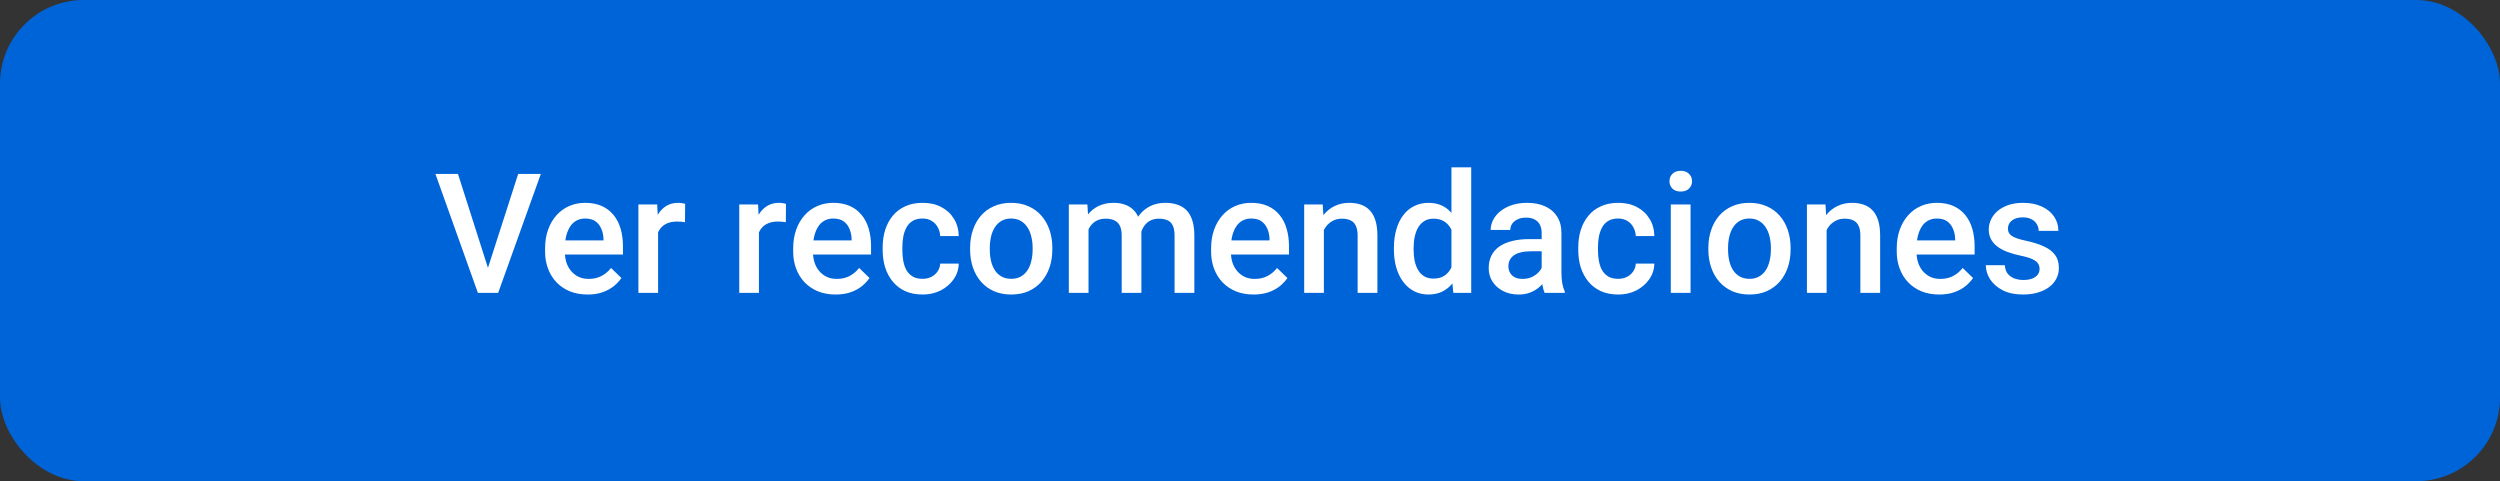
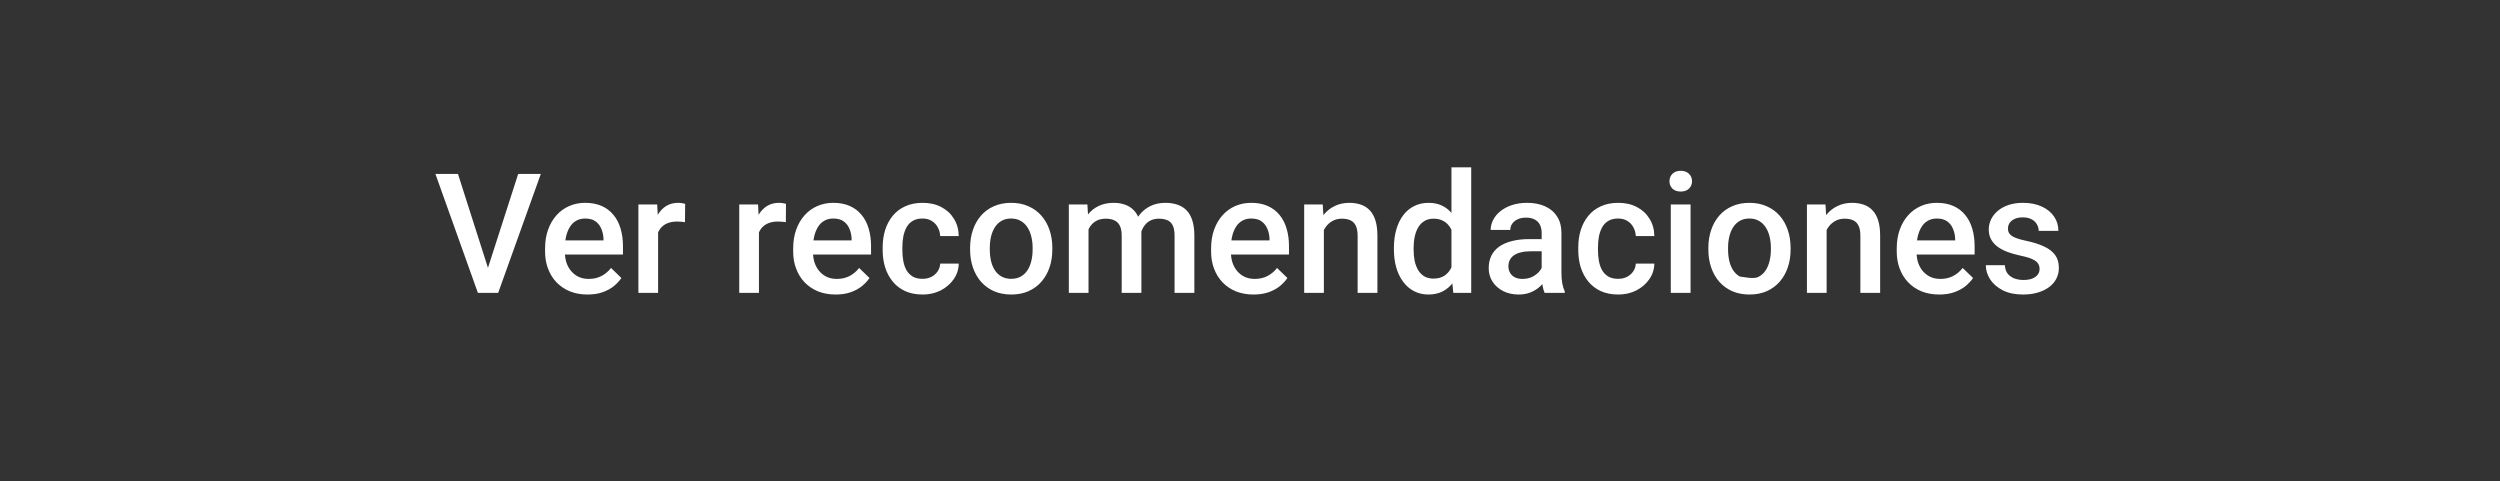
<svg xmlns="http://www.w3.org/2000/svg" width="239" height="46" viewBox="0 0 239 46" fill="none">
  <rect x="0" y="0" width="239" height="46" fill="#333333" stroke="none" />
-   <rect width="239" height="46" rx="8" fill="#0064D9" />
-   <path d="M46.547 25.922L49.539 16.625H51.703L47.625 28H46.164L46.547 25.922ZM43.781 16.625L46.75 25.922L47.156 28H45.688L41.625 16.625H43.781ZM56.172 28.156C55.547 28.156 54.982 28.055 54.477 27.852C53.977 27.643 53.55 27.354 53.195 26.984C52.846 26.615 52.578 26.18 52.391 25.68C52.203 25.18 52.109 24.641 52.109 24.062V23.75C52.109 23.088 52.206 22.49 52.398 21.953C52.591 21.417 52.859 20.958 53.203 20.578C53.547 20.193 53.953 19.898 54.422 19.695C54.891 19.492 55.398 19.391 55.945 19.391C56.55 19.391 57.078 19.492 57.531 19.695C57.984 19.898 58.359 20.185 58.656 20.555C58.958 20.919 59.182 21.354 59.328 21.859C59.479 22.365 59.555 22.922 59.555 23.531V24.336H53.023V22.984H57.695V22.836C57.685 22.497 57.617 22.18 57.492 21.883C57.372 21.586 57.188 21.346 56.938 21.164C56.688 20.982 56.354 20.891 55.938 20.891C55.625 20.891 55.346 20.958 55.102 21.094C54.862 21.224 54.661 21.414 54.5 21.664C54.339 21.914 54.214 22.216 54.125 22.57C54.042 22.919 54 23.312 54 23.75V24.062C54 24.432 54.05 24.776 54.148 25.094C54.253 25.406 54.404 25.68 54.602 25.914C54.8 26.148 55.039 26.333 55.32 26.469C55.602 26.599 55.922 26.664 56.281 26.664C56.734 26.664 57.138 26.573 57.492 26.391C57.846 26.208 58.154 25.951 58.414 25.617L59.406 26.578C59.224 26.844 58.987 27.099 58.695 27.344C58.404 27.583 58.047 27.779 57.625 27.93C57.208 28.081 56.724 28.156 56.172 28.156ZM62.914 21.156V28H61.031V19.547H62.828L62.914 21.156ZM65.5 19.492L65.484 21.242C65.37 21.221 65.245 21.206 65.109 21.195C64.979 21.185 64.849 21.18 64.719 21.18C64.396 21.18 64.112 21.227 63.867 21.32C63.622 21.409 63.417 21.539 63.25 21.711C63.089 21.878 62.964 22.081 62.875 22.32C62.786 22.56 62.734 22.828 62.719 23.125L62.289 23.156C62.289 22.625 62.341 22.133 62.445 21.68C62.55 21.227 62.706 20.828 62.914 20.484C63.128 20.141 63.393 19.872 63.711 19.68C64.034 19.487 64.406 19.391 64.828 19.391C64.943 19.391 65.065 19.401 65.195 19.422C65.331 19.443 65.432 19.466 65.5 19.492ZM72.555 21.156V28H70.672V19.547H72.469L72.555 21.156ZM75.141 19.492L75.125 21.242C75.01 21.221 74.885 21.206 74.75 21.195C74.62 21.185 74.49 21.18 74.359 21.18C74.037 21.18 73.753 21.227 73.508 21.32C73.263 21.409 73.057 21.539 72.891 21.711C72.729 21.878 72.604 22.081 72.516 22.32C72.427 22.56 72.375 22.828 72.359 23.125L71.93 23.156C71.93 22.625 71.982 22.133 72.086 21.68C72.19 21.227 72.346 20.828 72.555 20.484C72.768 20.141 73.034 19.872 73.352 19.68C73.674 19.487 74.047 19.391 74.469 19.391C74.583 19.391 74.706 19.401 74.836 19.422C74.971 19.443 75.073 19.466 75.141 19.492ZM79.891 28.156C79.266 28.156 78.701 28.055 78.195 27.852C77.695 27.643 77.268 27.354 76.914 26.984C76.565 26.615 76.297 26.18 76.109 25.68C75.922 25.18 75.828 24.641 75.828 24.062V23.75C75.828 23.088 75.924 22.49 76.117 21.953C76.31 21.417 76.578 20.958 76.922 20.578C77.266 20.193 77.672 19.898 78.141 19.695C78.609 19.492 79.117 19.391 79.664 19.391C80.268 19.391 80.797 19.492 81.25 19.695C81.703 19.898 82.078 20.185 82.375 20.555C82.677 20.919 82.901 21.354 83.047 21.859C83.198 22.365 83.273 22.922 83.273 23.531V24.336H76.742V22.984H81.414V22.836C81.404 22.497 81.336 22.18 81.211 21.883C81.091 21.586 80.906 21.346 80.656 21.164C80.406 20.982 80.073 20.891 79.656 20.891C79.344 20.891 79.065 20.958 78.82 21.094C78.581 21.224 78.38 21.414 78.219 21.664C78.057 21.914 77.932 22.216 77.844 22.57C77.76 22.919 77.719 23.312 77.719 23.75V24.062C77.719 24.432 77.768 24.776 77.867 25.094C77.971 25.406 78.122 25.68 78.32 25.914C78.518 26.148 78.758 26.333 79.039 26.469C79.32 26.599 79.641 26.664 80 26.664C80.453 26.664 80.857 26.573 81.211 26.391C81.565 26.208 81.872 25.951 82.133 25.617L83.125 26.578C82.943 26.844 82.706 27.099 82.414 27.344C82.122 27.583 81.766 27.779 81.344 27.93C80.927 28.081 80.443 28.156 79.891 28.156ZM88.195 26.656C88.503 26.656 88.779 26.596 89.023 26.477C89.273 26.352 89.474 26.18 89.625 25.961C89.781 25.742 89.867 25.49 89.883 25.203H91.656C91.646 25.75 91.484 26.247 91.172 26.695C90.859 27.143 90.445 27.5 89.93 27.766C89.414 28.026 88.844 28.156 88.219 28.156C87.573 28.156 87.01 28.047 86.531 27.828C86.052 27.604 85.654 27.297 85.336 26.906C85.018 26.516 84.779 26.065 84.617 25.555C84.461 25.044 84.383 24.497 84.383 23.914V23.641C84.383 23.057 84.461 22.51 84.617 22C84.779 21.484 85.018 21.031 85.336 20.641C85.654 20.25 86.052 19.945 86.531 19.727C87.01 19.503 87.57 19.391 88.211 19.391C88.888 19.391 89.482 19.526 89.992 19.797C90.503 20.062 90.904 20.435 91.195 20.914C91.492 21.388 91.646 21.94 91.656 22.57H89.883C89.867 22.258 89.789 21.977 89.648 21.727C89.513 21.471 89.32 21.268 89.07 21.117C88.826 20.966 88.531 20.891 88.188 20.891C87.807 20.891 87.492 20.969 87.242 21.125C86.992 21.276 86.797 21.484 86.656 21.75C86.516 22.01 86.414 22.305 86.352 22.633C86.294 22.956 86.266 23.292 86.266 23.641V23.914C86.266 24.263 86.294 24.602 86.352 24.93C86.409 25.258 86.508 25.552 86.648 25.812C86.794 26.068 86.992 26.273 87.242 26.43C87.492 26.581 87.81 26.656 88.195 26.656ZM92.742 23.867V23.688C92.742 23.078 92.831 22.513 93.008 21.992C93.185 21.466 93.44 21.01 93.773 20.625C94.112 20.234 94.523 19.932 95.008 19.719C95.497 19.5 96.049 19.391 96.664 19.391C97.284 19.391 97.836 19.5 98.32 19.719C98.81 19.932 99.224 20.234 99.562 20.625C99.901 21.01 100.159 21.466 100.336 21.992C100.513 22.513 100.602 23.078 100.602 23.688V23.867C100.602 24.477 100.513 25.042 100.336 25.562C100.159 26.083 99.901 26.539 99.562 26.93C99.224 27.315 98.812 27.617 98.328 27.836C97.844 28.049 97.294 28.156 96.68 28.156C96.06 28.156 95.505 28.049 95.016 27.836C94.531 27.617 94.12 27.315 93.781 26.93C93.443 26.539 93.185 26.083 93.008 25.562C92.831 25.042 92.742 24.477 92.742 23.867ZM94.625 23.688V23.867C94.625 24.247 94.664 24.607 94.742 24.945C94.82 25.284 94.943 25.581 95.109 25.836C95.276 26.091 95.49 26.292 95.75 26.438C96.01 26.583 96.32 26.656 96.68 26.656C97.029 26.656 97.331 26.583 97.586 26.438C97.846 26.292 98.06 26.091 98.227 25.836C98.393 25.581 98.516 25.284 98.594 24.945C98.677 24.607 98.719 24.247 98.719 23.867V23.688C98.719 23.312 98.677 22.958 98.594 22.625C98.516 22.287 98.391 21.987 98.219 21.727C98.052 21.466 97.838 21.263 97.578 21.117C97.323 20.966 97.018 20.891 96.664 20.891C96.31 20.891 96.003 20.966 95.742 21.117C95.487 21.263 95.276 21.466 95.109 21.727C94.943 21.987 94.82 22.287 94.742 22.625C94.664 22.958 94.625 23.312 94.625 23.688ZM104.062 21.266V28H102.18V19.547H103.953L104.062 21.266ZM103.758 23.461L103.117 23.453C103.117 22.87 103.19 22.331 103.336 21.836C103.482 21.341 103.695 20.912 103.977 20.547C104.258 20.177 104.607 19.893 105.023 19.695C105.445 19.492 105.932 19.391 106.484 19.391C106.87 19.391 107.221 19.448 107.539 19.562C107.862 19.672 108.141 19.846 108.375 20.086C108.615 20.326 108.797 20.633 108.922 21.008C109.052 21.383 109.117 21.836 109.117 22.367V28H107.234V22.531C107.234 22.12 107.172 21.797 107.047 21.562C106.927 21.328 106.753 21.162 106.523 21.062C106.299 20.958 106.031 20.906 105.719 20.906C105.365 20.906 105.062 20.974 104.812 21.109C104.568 21.245 104.367 21.43 104.211 21.664C104.055 21.898 103.94 22.169 103.867 22.477C103.794 22.784 103.758 23.112 103.758 23.461ZM109 22.961L108.117 23.156C108.117 22.646 108.188 22.164 108.328 21.711C108.474 21.253 108.685 20.852 108.961 20.508C109.242 20.159 109.589 19.885 110 19.688C110.411 19.49 110.883 19.391 111.414 19.391C111.846 19.391 112.232 19.451 112.57 19.57C112.914 19.685 113.206 19.867 113.445 20.117C113.685 20.367 113.867 20.693 113.992 21.094C114.117 21.49 114.18 21.969 114.18 22.531V28H112.289V22.523C112.289 22.096 112.227 21.766 112.102 21.531C111.982 21.297 111.81 21.135 111.586 21.047C111.362 20.953 111.094 20.906 110.781 20.906C110.49 20.906 110.232 20.961 110.008 21.07C109.789 21.174 109.604 21.323 109.453 21.516C109.302 21.703 109.188 21.919 109.109 22.164C109.036 22.409 109 22.674 109 22.961ZM119.844 28.156C119.219 28.156 118.654 28.055 118.148 27.852C117.648 27.643 117.221 27.354 116.867 26.984C116.518 26.615 116.25 26.18 116.062 25.68C115.875 25.18 115.781 24.641 115.781 24.062V23.75C115.781 23.088 115.878 22.49 116.07 21.953C116.263 21.417 116.531 20.958 116.875 20.578C117.219 20.193 117.625 19.898 118.094 19.695C118.562 19.492 119.07 19.391 119.617 19.391C120.221 19.391 120.75 19.492 121.203 19.695C121.656 19.898 122.031 20.185 122.328 20.555C122.63 20.919 122.854 21.354 123 21.859C123.151 22.365 123.227 22.922 123.227 23.531V24.336H116.695V22.984H121.367V22.836C121.357 22.497 121.289 22.18 121.164 21.883C121.044 21.586 120.859 21.346 120.609 21.164C120.359 20.982 120.026 20.891 119.609 20.891C119.297 20.891 119.018 20.958 118.773 21.094C118.534 21.224 118.333 21.414 118.172 21.664C118.01 21.914 117.885 22.216 117.797 22.57C117.714 22.919 117.672 23.312 117.672 23.75V24.062C117.672 24.432 117.721 24.776 117.82 25.094C117.924 25.406 118.076 25.68 118.273 25.914C118.471 26.148 118.711 26.333 118.992 26.469C119.273 26.599 119.594 26.664 119.953 26.664C120.406 26.664 120.81 26.573 121.164 26.391C121.518 26.208 121.826 25.951 122.086 25.617L123.078 26.578C122.896 26.844 122.659 27.099 122.367 27.344C122.076 27.583 121.719 27.779 121.297 27.93C120.88 28.081 120.396 28.156 119.844 28.156ZM126.562 21.352V28H124.68V19.547H126.453L126.562 21.352ZM126.227 23.461L125.617 23.453C125.622 22.854 125.706 22.305 125.867 21.805C126.034 21.305 126.263 20.875 126.555 20.516C126.852 20.156 127.206 19.88 127.617 19.688C128.029 19.49 128.487 19.391 128.992 19.391C129.398 19.391 129.766 19.448 130.094 19.562C130.427 19.672 130.711 19.852 130.945 20.102C131.185 20.352 131.367 20.677 131.492 21.078C131.617 21.474 131.68 21.961 131.68 22.539V28H129.789V22.531C129.789 22.125 129.729 21.805 129.609 21.57C129.495 21.331 129.326 21.162 129.102 21.062C128.883 20.958 128.609 20.906 128.281 20.906C127.958 20.906 127.669 20.974 127.414 21.109C127.159 21.245 126.943 21.43 126.766 21.664C126.594 21.898 126.461 22.169 126.367 22.477C126.273 22.784 126.227 23.112 126.227 23.461ZM138.758 26.25V16H140.648V28H138.938L138.758 26.25ZM133.258 23.867V23.703C133.258 23.062 133.333 22.479 133.484 21.953C133.635 21.422 133.854 20.966 134.141 20.586C134.427 20.201 134.776 19.906 135.188 19.703C135.599 19.495 136.062 19.391 136.578 19.391C137.089 19.391 137.536 19.49 137.922 19.688C138.307 19.885 138.635 20.169 138.906 20.539C139.177 20.904 139.393 21.341 139.555 21.852C139.716 22.357 139.831 22.919 139.898 23.539V24.062C139.831 24.667 139.716 25.219 139.555 25.719C139.393 26.219 139.177 26.651 138.906 27.016C138.635 27.38 138.305 27.662 137.914 27.859C137.529 28.057 137.078 28.156 136.562 28.156C136.052 28.156 135.591 28.049 135.18 27.836C134.773 27.622 134.427 27.323 134.141 26.938C133.854 26.552 133.635 26.099 133.484 25.578C133.333 25.052 133.258 24.482 133.258 23.867ZM135.141 23.703V23.867C135.141 24.253 135.174 24.612 135.242 24.945C135.315 25.279 135.427 25.573 135.578 25.828C135.729 26.078 135.924 26.276 136.164 26.422C136.409 26.562 136.701 26.633 137.039 26.633C137.466 26.633 137.818 26.539 138.094 26.352C138.37 26.164 138.586 25.912 138.742 25.594C138.904 25.271 139.013 24.912 139.07 24.516V23.102C139.039 22.794 138.974 22.508 138.875 22.242C138.781 21.977 138.654 21.745 138.492 21.547C138.331 21.344 138.13 21.188 137.891 21.078C137.656 20.963 137.378 20.906 137.055 20.906C136.711 20.906 136.419 20.979 136.18 21.125C135.94 21.271 135.742 21.471 135.586 21.727C135.435 21.982 135.323 22.279 135.25 22.617C135.177 22.956 135.141 23.318 135.141 23.703ZM147.383 26.305V22.273C147.383 21.971 147.328 21.711 147.219 21.492C147.109 21.273 146.943 21.104 146.719 20.984C146.5 20.865 146.224 20.805 145.891 20.805C145.583 20.805 145.318 20.857 145.094 20.961C144.87 21.065 144.695 21.206 144.57 21.383C144.445 21.56 144.383 21.76 144.383 21.984H142.508C142.508 21.651 142.589 21.328 142.75 21.016C142.911 20.703 143.146 20.424 143.453 20.18C143.76 19.935 144.128 19.742 144.555 19.602C144.982 19.461 145.461 19.391 145.992 19.391C146.628 19.391 147.19 19.497 147.68 19.711C148.174 19.924 148.562 20.247 148.844 20.68C149.13 21.107 149.273 21.643 149.273 22.289V26.047C149.273 26.432 149.299 26.779 149.352 27.086C149.409 27.388 149.49 27.651 149.594 27.875V28H147.664C147.576 27.797 147.505 27.539 147.453 27.227C147.406 26.909 147.383 26.602 147.383 26.305ZM147.656 22.859L147.672 24.023H146.32C145.971 24.023 145.664 24.057 145.398 24.125C145.133 24.188 144.911 24.281 144.734 24.406C144.557 24.531 144.424 24.682 144.336 24.859C144.247 25.037 144.203 25.237 144.203 25.461C144.203 25.685 144.255 25.891 144.359 26.078C144.464 26.26 144.615 26.404 144.812 26.508C145.016 26.612 145.26 26.664 145.547 26.664C145.932 26.664 146.268 26.586 146.555 26.43C146.846 26.268 147.076 26.073 147.242 25.844C147.409 25.609 147.497 25.388 147.508 25.18L148.117 26.016C148.055 26.229 147.948 26.458 147.797 26.703C147.646 26.948 147.448 27.182 147.203 27.406C146.964 27.625 146.674 27.805 146.336 27.945C146.003 28.086 145.617 28.156 145.18 28.156C144.628 28.156 144.135 28.047 143.703 27.828C143.271 27.604 142.932 27.305 142.688 26.93C142.443 26.549 142.32 26.12 142.32 25.641C142.32 25.193 142.404 24.797 142.57 24.453C142.742 24.104 142.992 23.812 143.32 23.578C143.654 23.344 144.06 23.167 144.539 23.047C145.018 22.922 145.565 22.859 146.18 22.859H147.656ZM154.695 26.656C155.003 26.656 155.279 26.596 155.523 26.477C155.773 26.352 155.974 26.18 156.125 25.961C156.281 25.742 156.367 25.49 156.383 25.203H158.156C158.146 25.75 157.984 26.247 157.672 26.695C157.359 27.143 156.945 27.5 156.43 27.766C155.914 28.026 155.344 28.156 154.719 28.156C154.073 28.156 153.51 28.047 153.031 27.828C152.552 27.604 152.154 27.297 151.836 26.906C151.518 26.516 151.279 26.065 151.117 25.555C150.961 25.044 150.883 24.497 150.883 23.914V23.641C150.883 23.057 150.961 22.51 151.117 22C151.279 21.484 151.518 21.031 151.836 20.641C152.154 20.25 152.552 19.945 153.031 19.727C153.51 19.503 154.07 19.391 154.711 19.391C155.388 19.391 155.982 19.526 156.492 19.797C157.003 20.062 157.404 20.435 157.695 20.914C157.992 21.388 158.146 21.94 158.156 22.57H156.383C156.367 22.258 156.289 21.977 156.148 21.727C156.013 21.471 155.82 21.268 155.57 21.117C155.326 20.966 155.031 20.891 154.688 20.891C154.307 20.891 153.992 20.969 153.742 21.125C153.492 21.276 153.297 21.484 153.156 21.75C153.016 22.01 152.914 22.305 152.852 22.633C152.794 22.956 152.766 23.292 152.766 23.641V23.914C152.766 24.263 152.794 24.602 152.852 24.93C152.909 25.258 153.008 25.552 153.148 25.812C153.294 26.068 153.492 26.273 153.742 26.43C153.992 26.581 154.31 26.656 154.695 26.656ZM161.617 19.547V28H159.727V19.547H161.617ZM159.602 17.328C159.602 17.042 159.695 16.805 159.883 16.617C160.076 16.424 160.341 16.328 160.68 16.328C161.013 16.328 161.276 16.424 161.469 16.617C161.661 16.805 161.758 17.042 161.758 17.328C161.758 17.609 161.661 17.844 161.469 18.031C161.276 18.219 161.013 18.312 160.68 18.312C160.341 18.312 160.076 18.219 159.883 18.031C159.695 17.844 159.602 17.609 159.602 17.328ZM163.32 23.867V23.688C163.32 23.078 163.409 22.513 163.586 21.992C163.763 21.466 164.018 21.01 164.352 20.625C164.69 20.234 165.102 19.932 165.586 19.719C166.076 19.5 166.628 19.391 167.242 19.391C167.862 19.391 168.414 19.5 168.898 19.719C169.388 19.932 169.802 20.234 170.141 20.625C170.479 21.01 170.737 21.466 170.914 21.992C171.091 22.513 171.18 23.078 171.18 23.688V23.867C171.18 24.477 171.091 25.042 170.914 25.562C170.737 26.083 170.479 26.539 170.141 26.93C169.802 27.315 169.391 27.617 168.906 27.836C168.422 28.049 167.872 28.156 167.258 28.156C166.638 28.156 166.083 28.049 165.594 27.836C165.109 27.617 164.698 27.315 164.359 26.93C164.021 26.539 163.763 26.083 163.586 25.562C163.409 25.042 163.32 24.477 163.32 23.867ZM165.203 23.688V23.867C165.203 24.247 165.242 24.607 165.32 24.945C165.398 25.284 165.521 25.581 165.688 25.836C165.854 26.091 166.068 26.292 166.328 26.438C166.589 26.583 166.898 26.656 167.258 26.656C167.607 26.656 167.909 26.583 168.164 26.438C168.424 26.292 168.638 26.091 168.805 25.836C168.971 25.581 169.094 25.284 169.172 24.945C169.255 24.607 169.297 24.247 169.297 23.867V23.688C169.297 23.312 169.255 22.958 169.172 22.625C169.094 22.287 168.969 21.987 168.797 21.727C168.63 21.466 168.417 21.263 168.156 21.117C167.901 20.966 167.596 20.891 167.242 20.891C166.888 20.891 166.581 20.966 166.32 21.117C166.065 21.263 165.854 21.466 165.688 21.727C165.521 21.987 165.398 22.287 165.32 22.625C165.242 22.958 165.203 23.312 165.203 23.688ZM174.625 21.352V28H172.742V19.547H174.516L174.625 21.352ZM174.289 23.461L173.68 23.453C173.685 22.854 173.768 22.305 173.93 21.805C174.096 21.305 174.326 20.875 174.617 20.516C174.914 20.156 175.268 19.88 175.68 19.688C176.091 19.49 176.549 19.391 177.055 19.391C177.461 19.391 177.828 19.448 178.156 19.562C178.49 19.672 178.773 19.852 179.008 20.102C179.247 20.352 179.43 20.677 179.555 21.078C179.68 21.474 179.742 21.961 179.742 22.539V28H177.852V22.531C177.852 22.125 177.792 21.805 177.672 21.57C177.557 21.331 177.388 21.162 177.164 21.062C176.945 20.958 176.672 20.906 176.344 20.906C176.021 20.906 175.732 20.974 175.477 21.109C175.221 21.245 175.005 21.43 174.828 21.664C174.656 21.898 174.523 22.169 174.43 22.477C174.336 22.784 174.289 23.112 174.289 23.461ZM185.391 28.156C184.766 28.156 184.201 28.055 183.695 27.852C183.195 27.643 182.768 27.354 182.414 26.984C182.065 26.615 181.797 26.18 181.609 25.68C181.422 25.18 181.328 24.641 181.328 24.062V23.75C181.328 23.088 181.424 22.49 181.617 21.953C181.81 21.417 182.078 20.958 182.422 20.578C182.766 20.193 183.172 19.898 183.641 19.695C184.109 19.492 184.617 19.391 185.164 19.391C185.768 19.391 186.297 19.492 186.75 19.695C187.203 19.898 187.578 20.185 187.875 20.555C188.177 20.919 188.401 21.354 188.547 21.859C188.698 22.365 188.773 22.922 188.773 23.531V24.336H182.242V22.984H186.914V22.836C186.904 22.497 186.836 22.18 186.711 21.883C186.591 21.586 186.406 21.346 186.156 21.164C185.906 20.982 185.573 20.891 185.156 20.891C184.844 20.891 184.565 20.958 184.32 21.094C184.081 21.224 183.88 21.414 183.719 21.664C183.557 21.914 183.432 22.216 183.344 22.57C183.26 22.919 183.219 23.312 183.219 23.75V24.062C183.219 24.432 183.268 24.776 183.367 25.094C183.471 25.406 183.622 25.68 183.82 25.914C184.018 26.148 184.258 26.333 184.539 26.469C184.82 26.599 185.141 26.664 185.5 26.664C185.953 26.664 186.357 26.573 186.711 26.391C187.065 26.208 187.372 25.951 187.633 25.617L188.625 26.578C188.443 26.844 188.206 27.099 187.914 27.344C187.622 27.583 187.266 27.779 186.844 27.93C186.427 28.081 185.943 28.156 185.391 28.156ZM194.984 25.711C194.984 25.523 194.938 25.354 194.844 25.203C194.75 25.047 194.57 24.906 194.305 24.781C194.044 24.656 193.659 24.542 193.148 24.438C192.701 24.338 192.289 24.221 191.914 24.086C191.544 23.945 191.227 23.776 190.961 23.578C190.695 23.38 190.49 23.146 190.344 22.875C190.198 22.604 190.125 22.292 190.125 21.938C190.125 21.594 190.201 21.268 190.352 20.961C190.503 20.654 190.719 20.383 191 20.148C191.281 19.914 191.622 19.729 192.023 19.594C192.43 19.458 192.883 19.391 193.383 19.391C194.091 19.391 194.698 19.51 195.203 19.75C195.714 19.984 196.104 20.305 196.375 20.711C196.646 21.112 196.781 21.565 196.781 22.07H194.898C194.898 21.846 194.841 21.638 194.727 21.445C194.617 21.247 194.451 21.088 194.227 20.969C194.003 20.844 193.721 20.781 193.383 20.781C193.06 20.781 192.792 20.833 192.578 20.938C192.37 21.037 192.214 21.167 192.109 21.328C192.01 21.49 191.961 21.667 191.961 21.859C191.961 22 191.987 22.128 192.039 22.242C192.096 22.352 192.19 22.453 192.32 22.547C192.451 22.635 192.628 22.719 192.852 22.797C193.081 22.875 193.367 22.951 193.711 23.023C194.357 23.159 194.911 23.333 195.375 23.547C195.844 23.755 196.203 24.026 196.453 24.359C196.703 24.688 196.828 25.104 196.828 25.609C196.828 25.984 196.747 26.328 196.586 26.641C196.43 26.948 196.201 27.216 195.898 27.445C195.596 27.669 195.234 27.844 194.812 27.969C194.396 28.094 193.927 28.156 193.406 28.156C192.641 28.156 191.992 28.021 191.461 27.75C190.93 27.474 190.526 27.122 190.25 26.695C189.979 26.263 189.844 25.815 189.844 25.352H191.664C191.685 25.701 191.781 25.979 191.953 26.188C192.13 26.391 192.349 26.539 192.609 26.633C192.875 26.721 193.148 26.766 193.43 26.766C193.768 26.766 194.052 26.721 194.281 26.633C194.51 26.539 194.685 26.414 194.805 26.258C194.924 26.096 194.984 25.914 194.984 25.711Z" fill="white" />
+   <path d="M46.547 25.922L49.539 16.625H51.703L47.625 28H46.164L46.547 25.922ZM43.781 16.625L46.75 25.922L47.156 28H45.688L41.625 16.625H43.781ZM56.172 28.156C55.547 28.156 54.982 28.055 54.477 27.852C53.977 27.643 53.55 27.354 53.195 26.984C52.846 26.615 52.578 26.18 52.391 25.68C52.203 25.18 52.109 24.641 52.109 24.062V23.75C52.109 23.088 52.206 22.49 52.398 21.953C52.591 21.417 52.859 20.958 53.203 20.578C53.547 20.193 53.953 19.898 54.422 19.695C54.891 19.492 55.398 19.391 55.945 19.391C56.55 19.391 57.078 19.492 57.531 19.695C57.984 19.898 58.359 20.185 58.656 20.555C58.958 20.919 59.182 21.354 59.328 21.859C59.479 22.365 59.555 22.922 59.555 23.531V24.336H53.023V22.984H57.695V22.836C57.685 22.497 57.617 22.18 57.492 21.883C57.372 21.586 57.188 21.346 56.938 21.164C56.688 20.982 56.354 20.891 55.938 20.891C55.625 20.891 55.346 20.958 55.102 21.094C54.862 21.224 54.661 21.414 54.5 21.664C54.339 21.914 54.214 22.216 54.125 22.57C54.042 22.919 54 23.312 54 23.75V24.062C54 24.432 54.05 24.776 54.148 25.094C54.253 25.406 54.404 25.68 54.602 25.914C54.8 26.148 55.039 26.333 55.32 26.469C55.602 26.599 55.922 26.664 56.281 26.664C56.734 26.664 57.138 26.573 57.492 26.391C57.846 26.208 58.154 25.951 58.414 25.617L59.406 26.578C59.224 26.844 58.987 27.099 58.695 27.344C58.404 27.583 58.047 27.779 57.625 27.93C57.208 28.081 56.724 28.156 56.172 28.156ZM62.914 21.156V28H61.031V19.547H62.828L62.914 21.156ZM65.5 19.492L65.484 21.242C65.37 21.221 65.245 21.206 65.109 21.195C64.979 21.185 64.849 21.18 64.719 21.18C64.396 21.18 64.112 21.227 63.867 21.32C63.622 21.409 63.417 21.539 63.25 21.711C63.089 21.878 62.964 22.081 62.875 22.32C62.786 22.56 62.734 22.828 62.719 23.125L62.289 23.156C62.289 22.625 62.341 22.133 62.445 21.68C62.55 21.227 62.706 20.828 62.914 20.484C63.128 20.141 63.393 19.872 63.711 19.68C64.034 19.487 64.406 19.391 64.828 19.391C64.943 19.391 65.065 19.401 65.195 19.422C65.331 19.443 65.432 19.466 65.5 19.492ZM72.555 21.156V28H70.672V19.547H72.469L72.555 21.156ZM75.141 19.492L75.125 21.242C75.01 21.221 74.885 21.206 74.75 21.195C74.62 21.185 74.49 21.18 74.359 21.18C74.037 21.18 73.753 21.227 73.508 21.32C73.263 21.409 73.057 21.539 72.891 21.711C72.729 21.878 72.604 22.081 72.516 22.32C72.427 22.56 72.375 22.828 72.359 23.125L71.93 23.156C71.93 22.625 71.982 22.133 72.086 21.68C72.19 21.227 72.346 20.828 72.555 20.484C72.768 20.141 73.034 19.872 73.352 19.68C73.674 19.487 74.047 19.391 74.469 19.391C74.583 19.391 74.706 19.401 74.836 19.422C74.971 19.443 75.073 19.466 75.141 19.492ZM79.891 28.156C79.266 28.156 78.701 28.055 78.195 27.852C77.695 27.643 77.268 27.354 76.914 26.984C76.565 26.615 76.297 26.18 76.109 25.68C75.922 25.18 75.828 24.641 75.828 24.062V23.75C75.828 23.088 75.924 22.49 76.117 21.953C76.31 21.417 76.578 20.958 76.922 20.578C77.266 20.193 77.672 19.898 78.141 19.695C78.609 19.492 79.117 19.391 79.664 19.391C80.268 19.391 80.797 19.492 81.25 19.695C81.703 19.898 82.078 20.185 82.375 20.555C82.677 20.919 82.901 21.354 83.047 21.859C83.198 22.365 83.273 22.922 83.273 23.531V24.336H76.742V22.984H81.414V22.836C81.404 22.497 81.336 22.18 81.211 21.883C81.091 21.586 80.906 21.346 80.656 21.164C80.406 20.982 80.073 20.891 79.656 20.891C79.344 20.891 79.065 20.958 78.82 21.094C78.581 21.224 78.38 21.414 78.219 21.664C78.057 21.914 77.932 22.216 77.844 22.57C77.76 22.919 77.719 23.312 77.719 23.75V24.062C77.719 24.432 77.768 24.776 77.867 25.094C77.971 25.406 78.122 25.68 78.32 25.914C78.518 26.148 78.758 26.333 79.039 26.469C79.32 26.599 79.641 26.664 80 26.664C80.453 26.664 80.857 26.573 81.211 26.391C81.565 26.208 81.872 25.951 82.133 25.617L83.125 26.578C82.943 26.844 82.706 27.099 82.414 27.344C82.122 27.583 81.766 27.779 81.344 27.93C80.927 28.081 80.443 28.156 79.891 28.156ZM88.195 26.656C88.503 26.656 88.779 26.596 89.023 26.477C89.273 26.352 89.474 26.18 89.625 25.961C89.781 25.742 89.867 25.49 89.883 25.203H91.656C91.646 25.75 91.484 26.247 91.172 26.695C90.859 27.143 90.445 27.5 89.93 27.766C89.414 28.026 88.844 28.156 88.219 28.156C87.573 28.156 87.01 28.047 86.531 27.828C86.052 27.604 85.654 27.297 85.336 26.906C85.018 26.516 84.779 26.065 84.617 25.555C84.461 25.044 84.383 24.497 84.383 23.914V23.641C84.383 23.057 84.461 22.51 84.617 22C84.779 21.484 85.018 21.031 85.336 20.641C85.654 20.25 86.052 19.945 86.531 19.727C87.01 19.503 87.57 19.391 88.211 19.391C88.888 19.391 89.482 19.526 89.992 19.797C90.503 20.062 90.904 20.435 91.195 20.914C91.492 21.388 91.646 21.94 91.656 22.57H89.883C89.867 22.258 89.789 21.977 89.648 21.727C89.513 21.471 89.32 21.268 89.07 21.117C88.826 20.966 88.531 20.891 88.188 20.891C87.807 20.891 87.492 20.969 87.242 21.125C86.992 21.276 86.797 21.484 86.656 21.75C86.516 22.01 86.414 22.305 86.352 22.633C86.294 22.956 86.266 23.292 86.266 23.641V23.914C86.266 24.263 86.294 24.602 86.352 24.93C86.409 25.258 86.508 25.552 86.648 25.812C86.794 26.068 86.992 26.273 87.242 26.43C87.492 26.581 87.81 26.656 88.195 26.656ZM92.742 23.867V23.688C92.742 23.078 92.831 22.513 93.008 21.992C93.185 21.466 93.44 21.01 93.773 20.625C94.112 20.234 94.523 19.932 95.008 19.719C95.497 19.5 96.049 19.391 96.664 19.391C97.284 19.391 97.836 19.5 98.32 19.719C98.81 19.932 99.224 20.234 99.562 20.625C99.901 21.01 100.159 21.466 100.336 21.992C100.513 22.513 100.602 23.078 100.602 23.688V23.867C100.602 24.477 100.513 25.042 100.336 25.562C100.159 26.083 99.901 26.539 99.562 26.93C99.224 27.315 98.812 27.617 98.328 27.836C97.844 28.049 97.294 28.156 96.68 28.156C96.06 28.156 95.505 28.049 95.016 27.836C94.531 27.617 94.12 27.315 93.781 26.93C93.443 26.539 93.185 26.083 93.008 25.562C92.831 25.042 92.742 24.477 92.742 23.867ZM94.625 23.688V23.867C94.625 24.247 94.664 24.607 94.742 24.945C94.82 25.284 94.943 25.581 95.109 25.836C95.276 26.091 95.49 26.292 95.75 26.438C96.01 26.583 96.32 26.656 96.68 26.656C97.029 26.656 97.331 26.583 97.586 26.438C97.846 26.292 98.06 26.091 98.227 25.836C98.393 25.581 98.516 25.284 98.594 24.945C98.677 24.607 98.719 24.247 98.719 23.867V23.688C98.719 23.312 98.677 22.958 98.594 22.625C98.516 22.287 98.391 21.987 98.219 21.727C98.052 21.466 97.838 21.263 97.578 21.117C97.323 20.966 97.018 20.891 96.664 20.891C96.31 20.891 96.003 20.966 95.742 21.117C95.487 21.263 95.276 21.466 95.109 21.727C94.943 21.987 94.82 22.287 94.742 22.625C94.664 22.958 94.625 23.312 94.625 23.688ZM104.062 21.266V28H102.18V19.547H103.953L104.062 21.266ZM103.758 23.461L103.117 23.453C103.117 22.87 103.19 22.331 103.336 21.836C103.482 21.341 103.695 20.912 103.977 20.547C104.258 20.177 104.607 19.893 105.023 19.695C105.445 19.492 105.932 19.391 106.484 19.391C106.87 19.391 107.221 19.448 107.539 19.562C107.862 19.672 108.141 19.846 108.375 20.086C108.615 20.326 108.797 20.633 108.922 21.008C109.052 21.383 109.117 21.836 109.117 22.367V28H107.234V22.531C107.234 22.12 107.172 21.797 107.047 21.562C106.927 21.328 106.753 21.162 106.523 21.062C106.299 20.958 106.031 20.906 105.719 20.906C105.365 20.906 105.062 20.974 104.812 21.109C104.568 21.245 104.367 21.43 104.211 21.664C104.055 21.898 103.94 22.169 103.867 22.477C103.794 22.784 103.758 23.112 103.758 23.461ZM109 22.961L108.117 23.156C108.117 22.646 108.188 22.164 108.328 21.711C108.474 21.253 108.685 20.852 108.961 20.508C109.242 20.159 109.589 19.885 110 19.688C110.411 19.49 110.883 19.391 111.414 19.391C111.846 19.391 112.232 19.451 112.57 19.57C112.914 19.685 113.206 19.867 113.445 20.117C113.685 20.367 113.867 20.693 113.992 21.094C114.117 21.49 114.18 21.969 114.18 22.531V28H112.289V22.523C112.289 22.096 112.227 21.766 112.102 21.531C111.982 21.297 111.81 21.135 111.586 21.047C111.362 20.953 111.094 20.906 110.781 20.906C110.49 20.906 110.232 20.961 110.008 21.07C109.789 21.174 109.604 21.323 109.453 21.516C109.302 21.703 109.188 21.919 109.109 22.164C109.036 22.409 109 22.674 109 22.961ZM119.844 28.156C119.219 28.156 118.654 28.055 118.148 27.852C117.648 27.643 117.221 27.354 116.867 26.984C116.518 26.615 116.25 26.18 116.062 25.68C115.875 25.18 115.781 24.641 115.781 24.062V23.75C115.781 23.088 115.878 22.49 116.07 21.953C116.263 21.417 116.531 20.958 116.875 20.578C117.219 20.193 117.625 19.898 118.094 19.695C118.562 19.492 119.07 19.391 119.617 19.391C120.221 19.391 120.75 19.492 121.203 19.695C121.656 19.898 122.031 20.185 122.328 20.555C122.63 20.919 122.854 21.354 123 21.859C123.151 22.365 123.227 22.922 123.227 23.531V24.336H116.695V22.984H121.367V22.836C121.357 22.497 121.289 22.18 121.164 21.883C121.044 21.586 120.859 21.346 120.609 21.164C120.359 20.982 120.026 20.891 119.609 20.891C119.297 20.891 119.018 20.958 118.773 21.094C118.534 21.224 118.333 21.414 118.172 21.664C118.01 21.914 117.885 22.216 117.797 22.57C117.714 22.919 117.672 23.312 117.672 23.75V24.062C117.672 24.432 117.721 24.776 117.82 25.094C117.924 25.406 118.076 25.68 118.273 25.914C118.471 26.148 118.711 26.333 118.992 26.469C119.273 26.599 119.594 26.664 119.953 26.664C120.406 26.664 120.81 26.573 121.164 26.391C121.518 26.208 121.826 25.951 122.086 25.617L123.078 26.578C122.896 26.844 122.659 27.099 122.367 27.344C122.076 27.583 121.719 27.779 121.297 27.93C120.88 28.081 120.396 28.156 119.844 28.156ZM126.562 21.352V28H124.68V19.547H126.453L126.562 21.352ZM126.227 23.461L125.617 23.453C125.622 22.854 125.706 22.305 125.867 21.805C126.034 21.305 126.263 20.875 126.555 20.516C126.852 20.156 127.206 19.88 127.617 19.688C128.029 19.49 128.487 19.391 128.992 19.391C129.398 19.391 129.766 19.448 130.094 19.562C130.427 19.672 130.711 19.852 130.945 20.102C131.185 20.352 131.367 20.677 131.492 21.078C131.617 21.474 131.68 21.961 131.68 22.539V28H129.789V22.531C129.789 22.125 129.729 21.805 129.609 21.57C129.495 21.331 129.326 21.162 129.102 21.062C128.883 20.958 128.609 20.906 128.281 20.906C127.958 20.906 127.669 20.974 127.414 21.109C127.159 21.245 126.943 21.43 126.766 21.664C126.594 21.898 126.461 22.169 126.367 22.477C126.273 22.784 126.227 23.112 126.227 23.461ZM138.758 26.25V16H140.648V28H138.938L138.758 26.25ZM133.258 23.867V23.703C133.258 23.062 133.333 22.479 133.484 21.953C133.635 21.422 133.854 20.966 134.141 20.586C134.427 20.201 134.776 19.906 135.188 19.703C135.599 19.495 136.062 19.391 136.578 19.391C137.089 19.391 137.536 19.49 137.922 19.688C138.307 19.885 138.635 20.169 138.906 20.539C139.177 20.904 139.393 21.341 139.555 21.852C139.716 22.357 139.831 22.919 139.898 23.539V24.062C139.831 24.667 139.716 25.219 139.555 25.719C139.393 26.219 139.177 26.651 138.906 27.016C138.635 27.38 138.305 27.662 137.914 27.859C137.529 28.057 137.078 28.156 136.562 28.156C136.052 28.156 135.591 28.049 135.18 27.836C134.773 27.622 134.427 27.323 134.141 26.938C133.854 26.552 133.635 26.099 133.484 25.578C133.333 25.052 133.258 24.482 133.258 23.867ZM135.141 23.703V23.867C135.141 24.253 135.174 24.612 135.242 24.945C135.315 25.279 135.427 25.573 135.578 25.828C135.729 26.078 135.924 26.276 136.164 26.422C136.409 26.562 136.701 26.633 137.039 26.633C137.466 26.633 137.818 26.539 138.094 26.352C138.37 26.164 138.586 25.912 138.742 25.594C138.904 25.271 139.013 24.912 139.07 24.516V23.102C139.039 22.794 138.974 22.508 138.875 22.242C138.781 21.977 138.654 21.745 138.492 21.547C138.331 21.344 138.13 21.188 137.891 21.078C137.656 20.963 137.378 20.906 137.055 20.906C136.711 20.906 136.419 20.979 136.18 21.125C135.94 21.271 135.742 21.471 135.586 21.727C135.435 21.982 135.323 22.279 135.25 22.617C135.177 22.956 135.141 23.318 135.141 23.703ZM147.383 26.305V22.273C147.383 21.971 147.328 21.711 147.219 21.492C147.109 21.273 146.943 21.104 146.719 20.984C146.5 20.865 146.224 20.805 145.891 20.805C145.583 20.805 145.318 20.857 145.094 20.961C144.87 21.065 144.695 21.206 144.57 21.383C144.445 21.56 144.383 21.76 144.383 21.984H142.508C142.508 21.651 142.589 21.328 142.75 21.016C142.911 20.703 143.146 20.424 143.453 20.18C143.76 19.935 144.128 19.742 144.555 19.602C144.982 19.461 145.461 19.391 145.992 19.391C146.628 19.391 147.19 19.497 147.68 19.711C148.174 19.924 148.562 20.247 148.844 20.68C149.13 21.107 149.273 21.643 149.273 22.289V26.047C149.273 26.432 149.299 26.779 149.352 27.086C149.409 27.388 149.49 27.651 149.594 27.875V28H147.664C147.576 27.797 147.505 27.539 147.453 27.227C147.406 26.909 147.383 26.602 147.383 26.305ZM147.656 22.859L147.672 24.023H146.32C145.971 24.023 145.664 24.057 145.398 24.125C145.133 24.188 144.911 24.281 144.734 24.406C144.557 24.531 144.424 24.682 144.336 24.859C144.247 25.037 144.203 25.237 144.203 25.461C144.203 25.685 144.255 25.891 144.359 26.078C144.464 26.26 144.615 26.404 144.812 26.508C145.016 26.612 145.26 26.664 145.547 26.664C145.932 26.664 146.268 26.586 146.555 26.43C146.846 26.268 147.076 26.073 147.242 25.844C147.409 25.609 147.497 25.388 147.508 25.18L148.117 26.016C148.055 26.229 147.948 26.458 147.797 26.703C147.646 26.948 147.448 27.182 147.203 27.406C146.964 27.625 146.674 27.805 146.336 27.945C146.003 28.086 145.617 28.156 145.18 28.156C144.628 28.156 144.135 28.047 143.703 27.828C143.271 27.604 142.932 27.305 142.688 26.93C142.443 26.549 142.32 26.12 142.32 25.641C142.32 25.193 142.404 24.797 142.57 24.453C142.742 24.104 142.992 23.812 143.32 23.578C143.654 23.344 144.06 23.167 144.539 23.047C145.018 22.922 145.565 22.859 146.18 22.859H147.656ZM154.695 26.656C155.003 26.656 155.279 26.596 155.523 26.477C155.773 26.352 155.974 26.18 156.125 25.961C156.281 25.742 156.367 25.49 156.383 25.203H158.156C158.146 25.75 157.984 26.247 157.672 26.695C157.359 27.143 156.945 27.5 156.43 27.766C155.914 28.026 155.344 28.156 154.719 28.156C154.073 28.156 153.51 28.047 153.031 27.828C152.552 27.604 152.154 27.297 151.836 26.906C151.518 26.516 151.279 26.065 151.117 25.555C150.961 25.044 150.883 24.497 150.883 23.914V23.641C150.883 23.057 150.961 22.51 151.117 22C151.279 21.484 151.518 21.031 151.836 20.641C152.154 20.25 152.552 19.945 153.031 19.727C153.51 19.503 154.07 19.391 154.711 19.391C155.388 19.391 155.982 19.526 156.492 19.797C157.003 20.062 157.404 20.435 157.695 20.914C157.992 21.388 158.146 21.94 158.156 22.57H156.383C156.367 22.258 156.289 21.977 156.148 21.727C156.013 21.471 155.82 21.268 155.57 21.117C155.326 20.966 155.031 20.891 154.688 20.891C154.307 20.891 153.992 20.969 153.742 21.125C153.492 21.276 153.297 21.484 153.156 21.75C153.016 22.01 152.914 22.305 152.852 22.633C152.794 22.956 152.766 23.292 152.766 23.641V23.914C152.766 24.263 152.794 24.602 152.852 24.93C152.909 25.258 153.008 25.552 153.148 25.812C153.294 26.068 153.492 26.273 153.742 26.43C153.992 26.581 154.31 26.656 154.695 26.656ZM161.617 19.547V28H159.727V19.547H161.617ZM159.602 17.328C159.602 17.042 159.695 16.805 159.883 16.617C160.076 16.424 160.341 16.328 160.68 16.328C161.013 16.328 161.276 16.424 161.469 16.617C161.661 16.805 161.758 17.042 161.758 17.328C161.758 17.609 161.661 17.844 161.469 18.031C161.276 18.219 161.013 18.312 160.68 18.312C160.341 18.312 160.076 18.219 159.883 18.031C159.695 17.844 159.602 17.609 159.602 17.328ZM163.32 23.867V23.688C163.32 23.078 163.409 22.513 163.586 21.992C163.763 21.466 164.018 21.01 164.352 20.625C164.69 20.234 165.102 19.932 165.586 19.719C166.076 19.5 166.628 19.391 167.242 19.391C167.862 19.391 168.414 19.5 168.898 19.719C169.388 19.932 169.802 20.234 170.141 20.625C170.479 21.01 170.737 21.466 170.914 21.992C171.091 22.513 171.18 23.078 171.18 23.688V23.867C171.18 24.477 171.091 25.042 170.914 25.562C170.737 26.083 170.479 26.539 170.141 26.93C169.802 27.315 169.391 27.617 168.906 27.836C168.422 28.049 167.872 28.156 167.258 28.156C166.638 28.156 166.083 28.049 165.594 27.836C165.109 27.617 164.698 27.315 164.359 26.93C164.021 26.539 163.763 26.083 163.586 25.562C163.409 25.042 163.32 24.477 163.32 23.867ZM165.203 23.688V23.867C165.203 24.247 165.242 24.607 165.32 24.945C165.398 25.284 165.521 25.581 165.688 25.836C165.854 26.091 166.068 26.292 166.328 26.438C167.607 26.656 167.909 26.583 168.164 26.438C168.424 26.292 168.638 26.091 168.805 25.836C168.971 25.581 169.094 25.284 169.172 24.945C169.255 24.607 169.297 24.247 169.297 23.867V23.688C169.297 23.312 169.255 22.958 169.172 22.625C169.094 22.287 168.969 21.987 168.797 21.727C168.63 21.466 168.417 21.263 168.156 21.117C167.901 20.966 167.596 20.891 167.242 20.891C166.888 20.891 166.581 20.966 166.32 21.117C166.065 21.263 165.854 21.466 165.688 21.727C165.521 21.987 165.398 22.287 165.32 22.625C165.242 22.958 165.203 23.312 165.203 23.688ZM174.625 21.352V28H172.742V19.547H174.516L174.625 21.352ZM174.289 23.461L173.68 23.453C173.685 22.854 173.768 22.305 173.93 21.805C174.096 21.305 174.326 20.875 174.617 20.516C174.914 20.156 175.268 19.88 175.68 19.688C176.091 19.49 176.549 19.391 177.055 19.391C177.461 19.391 177.828 19.448 178.156 19.562C178.49 19.672 178.773 19.852 179.008 20.102C179.247 20.352 179.43 20.677 179.555 21.078C179.68 21.474 179.742 21.961 179.742 22.539V28H177.852V22.531C177.852 22.125 177.792 21.805 177.672 21.57C177.557 21.331 177.388 21.162 177.164 21.062C176.945 20.958 176.672 20.906 176.344 20.906C176.021 20.906 175.732 20.974 175.477 21.109C175.221 21.245 175.005 21.43 174.828 21.664C174.656 21.898 174.523 22.169 174.43 22.477C174.336 22.784 174.289 23.112 174.289 23.461ZM185.391 28.156C184.766 28.156 184.201 28.055 183.695 27.852C183.195 27.643 182.768 27.354 182.414 26.984C182.065 26.615 181.797 26.18 181.609 25.68C181.422 25.18 181.328 24.641 181.328 24.062V23.75C181.328 23.088 181.424 22.49 181.617 21.953C181.81 21.417 182.078 20.958 182.422 20.578C182.766 20.193 183.172 19.898 183.641 19.695C184.109 19.492 184.617 19.391 185.164 19.391C185.768 19.391 186.297 19.492 186.75 19.695C187.203 19.898 187.578 20.185 187.875 20.555C188.177 20.919 188.401 21.354 188.547 21.859C188.698 22.365 188.773 22.922 188.773 23.531V24.336H182.242V22.984H186.914V22.836C186.904 22.497 186.836 22.18 186.711 21.883C186.591 21.586 186.406 21.346 186.156 21.164C185.906 20.982 185.573 20.891 185.156 20.891C184.844 20.891 184.565 20.958 184.32 21.094C184.081 21.224 183.88 21.414 183.719 21.664C183.557 21.914 183.432 22.216 183.344 22.57C183.26 22.919 183.219 23.312 183.219 23.75V24.062C183.219 24.432 183.268 24.776 183.367 25.094C183.471 25.406 183.622 25.68 183.82 25.914C184.018 26.148 184.258 26.333 184.539 26.469C184.82 26.599 185.141 26.664 185.5 26.664C185.953 26.664 186.357 26.573 186.711 26.391C187.065 26.208 187.372 25.951 187.633 25.617L188.625 26.578C188.443 26.844 188.206 27.099 187.914 27.344C187.622 27.583 187.266 27.779 186.844 27.93C186.427 28.081 185.943 28.156 185.391 28.156ZM194.984 25.711C194.984 25.523 194.938 25.354 194.844 25.203C194.75 25.047 194.57 24.906 194.305 24.781C194.044 24.656 193.659 24.542 193.148 24.438C192.701 24.338 192.289 24.221 191.914 24.086C191.544 23.945 191.227 23.776 190.961 23.578C190.695 23.38 190.49 23.146 190.344 22.875C190.198 22.604 190.125 22.292 190.125 21.938C190.125 21.594 190.201 21.268 190.352 20.961C190.503 20.654 190.719 20.383 191 20.148C191.281 19.914 191.622 19.729 192.023 19.594C192.43 19.458 192.883 19.391 193.383 19.391C194.091 19.391 194.698 19.51 195.203 19.75C195.714 19.984 196.104 20.305 196.375 20.711C196.646 21.112 196.781 21.565 196.781 22.07H194.898C194.898 21.846 194.841 21.638 194.727 21.445C194.617 21.247 194.451 21.088 194.227 20.969C194.003 20.844 193.721 20.781 193.383 20.781C193.06 20.781 192.792 20.833 192.578 20.938C192.37 21.037 192.214 21.167 192.109 21.328C192.01 21.49 191.961 21.667 191.961 21.859C191.961 22 191.987 22.128 192.039 22.242C192.096 22.352 192.19 22.453 192.32 22.547C192.451 22.635 192.628 22.719 192.852 22.797C193.081 22.875 193.367 22.951 193.711 23.023C194.357 23.159 194.911 23.333 195.375 23.547C195.844 23.755 196.203 24.026 196.453 24.359C196.703 24.688 196.828 25.104 196.828 25.609C196.828 25.984 196.747 26.328 196.586 26.641C196.43 26.948 196.201 27.216 195.898 27.445C195.596 27.669 195.234 27.844 194.812 27.969C194.396 28.094 193.927 28.156 193.406 28.156C192.641 28.156 191.992 28.021 191.461 27.75C190.93 27.474 190.526 27.122 190.25 26.695C189.979 26.263 189.844 25.815 189.844 25.352H191.664C191.685 25.701 191.781 25.979 191.953 26.188C192.13 26.391 192.349 26.539 192.609 26.633C192.875 26.721 193.148 26.766 193.43 26.766C193.768 26.766 194.052 26.721 194.281 26.633C194.51 26.539 194.685 26.414 194.805 26.258C194.924 26.096 194.984 25.914 194.984 25.711Z" fill="white" />
</svg>